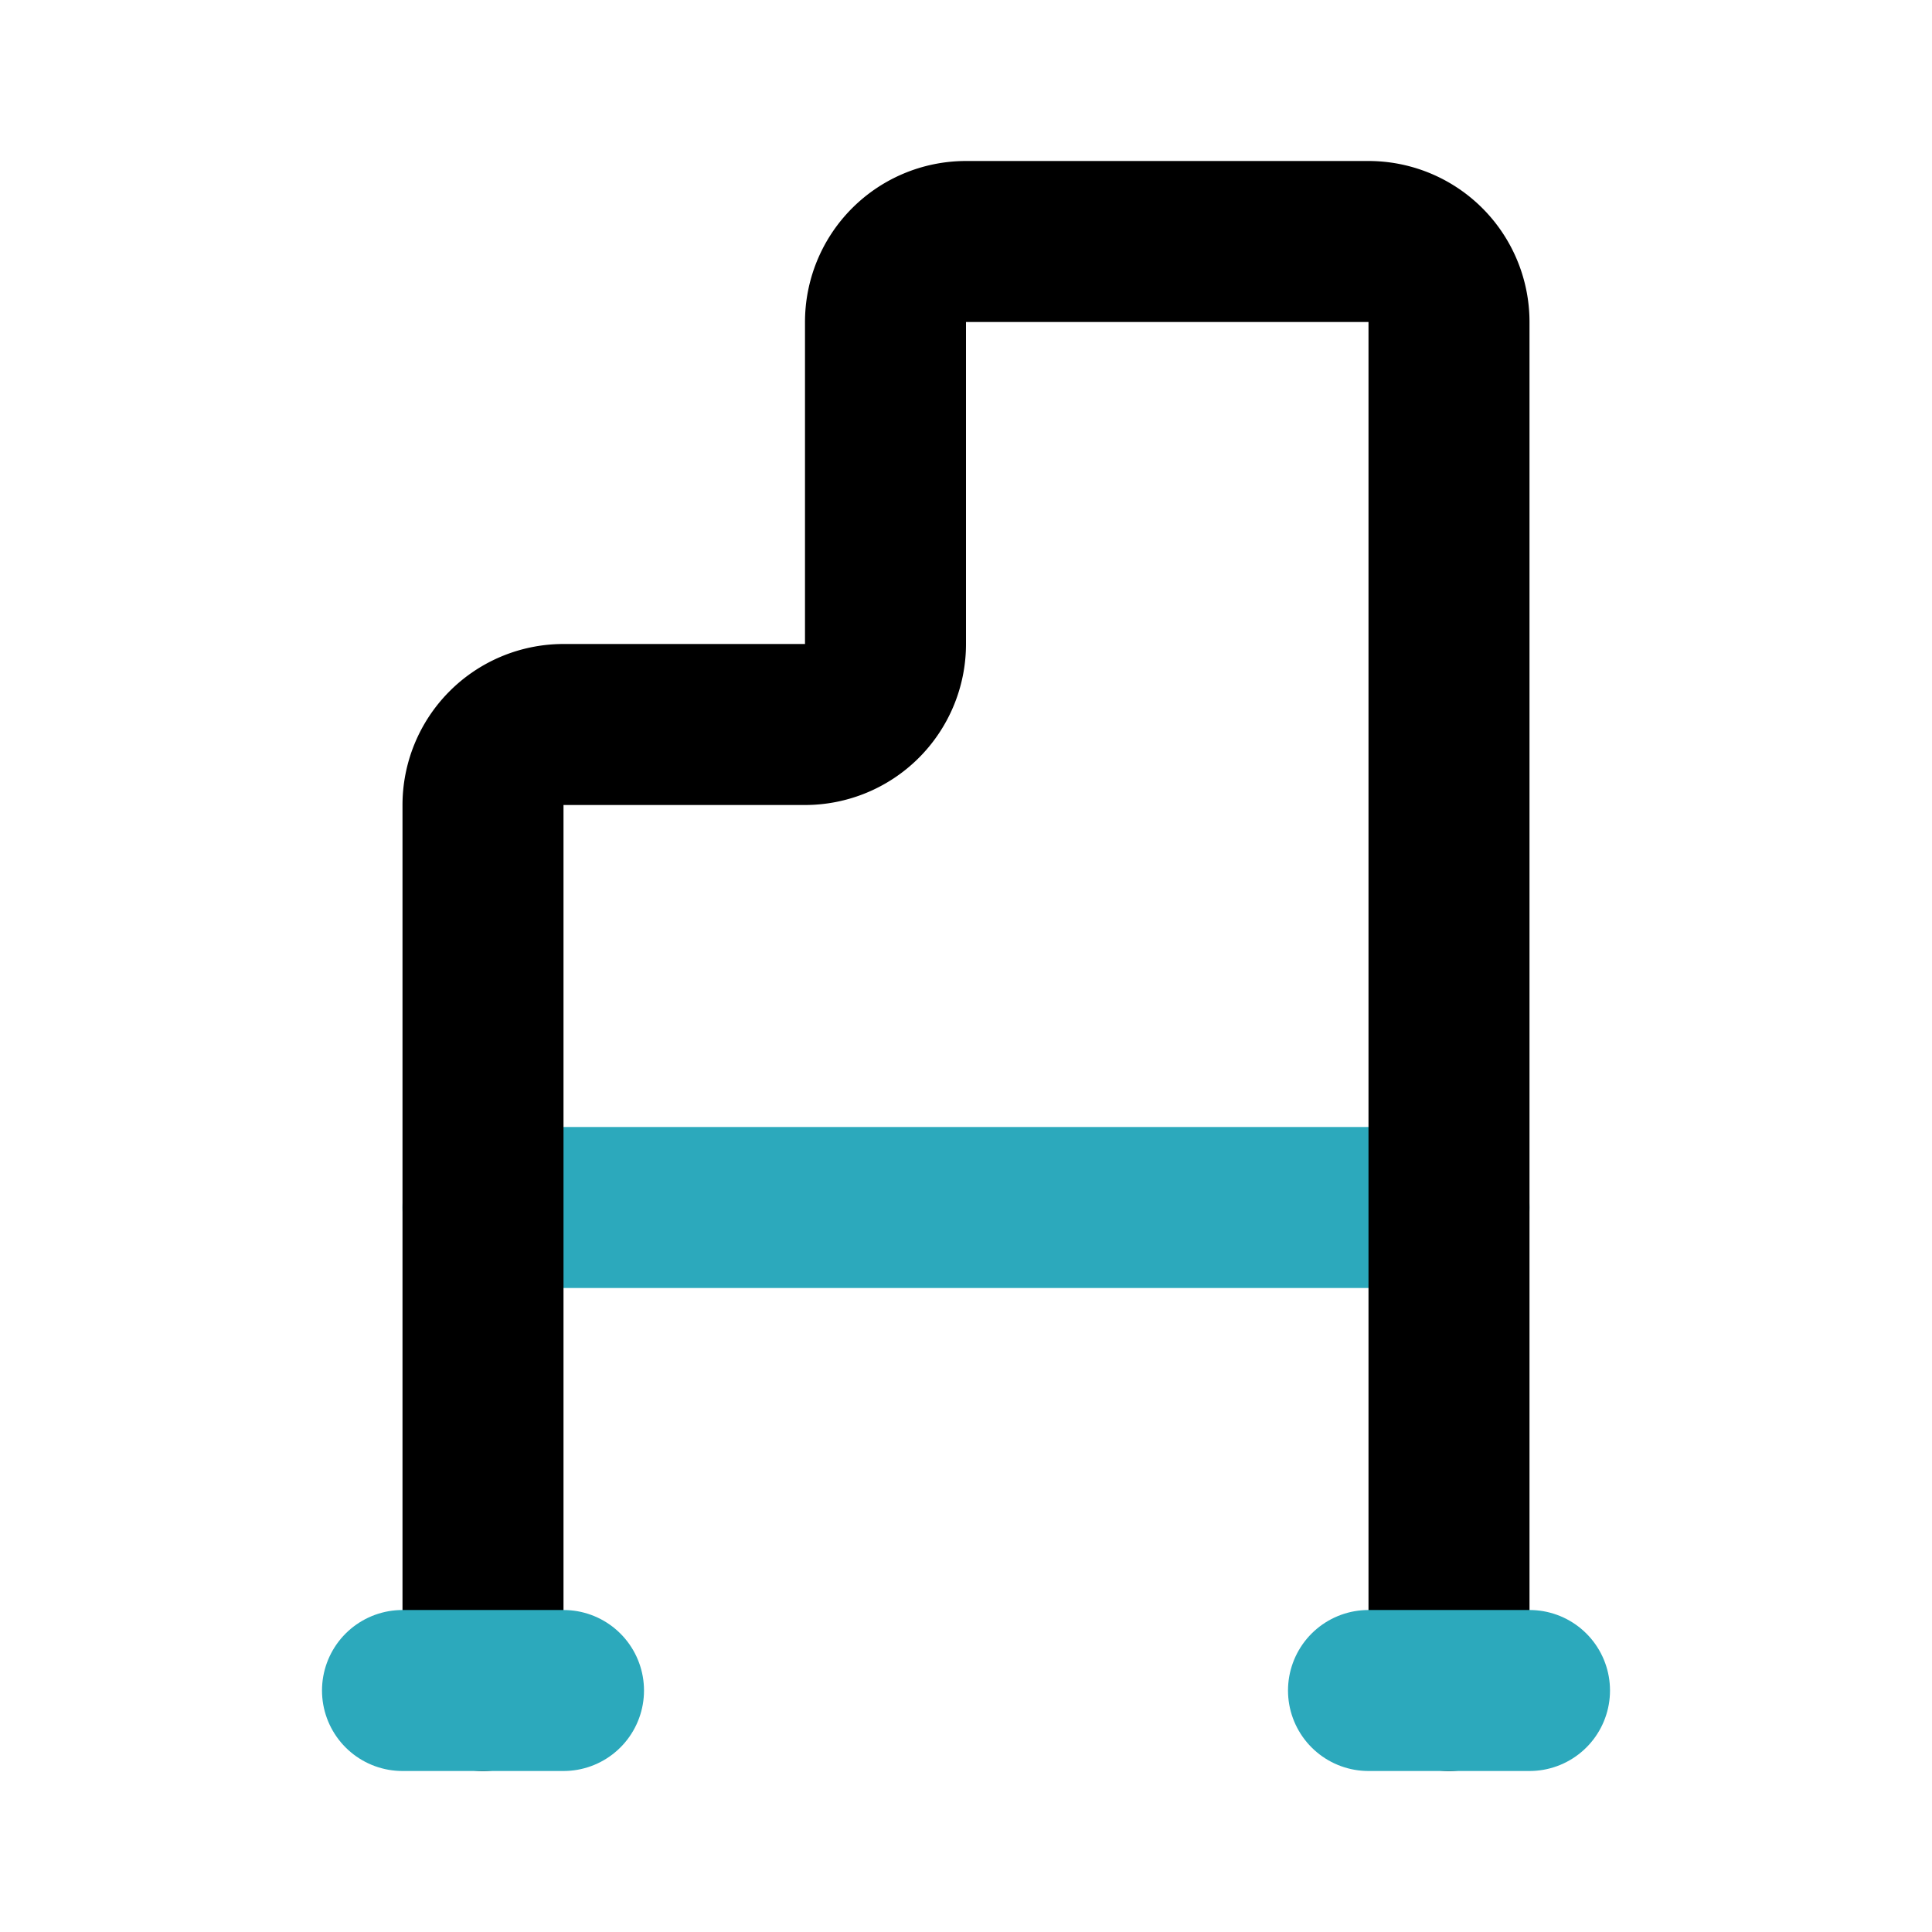
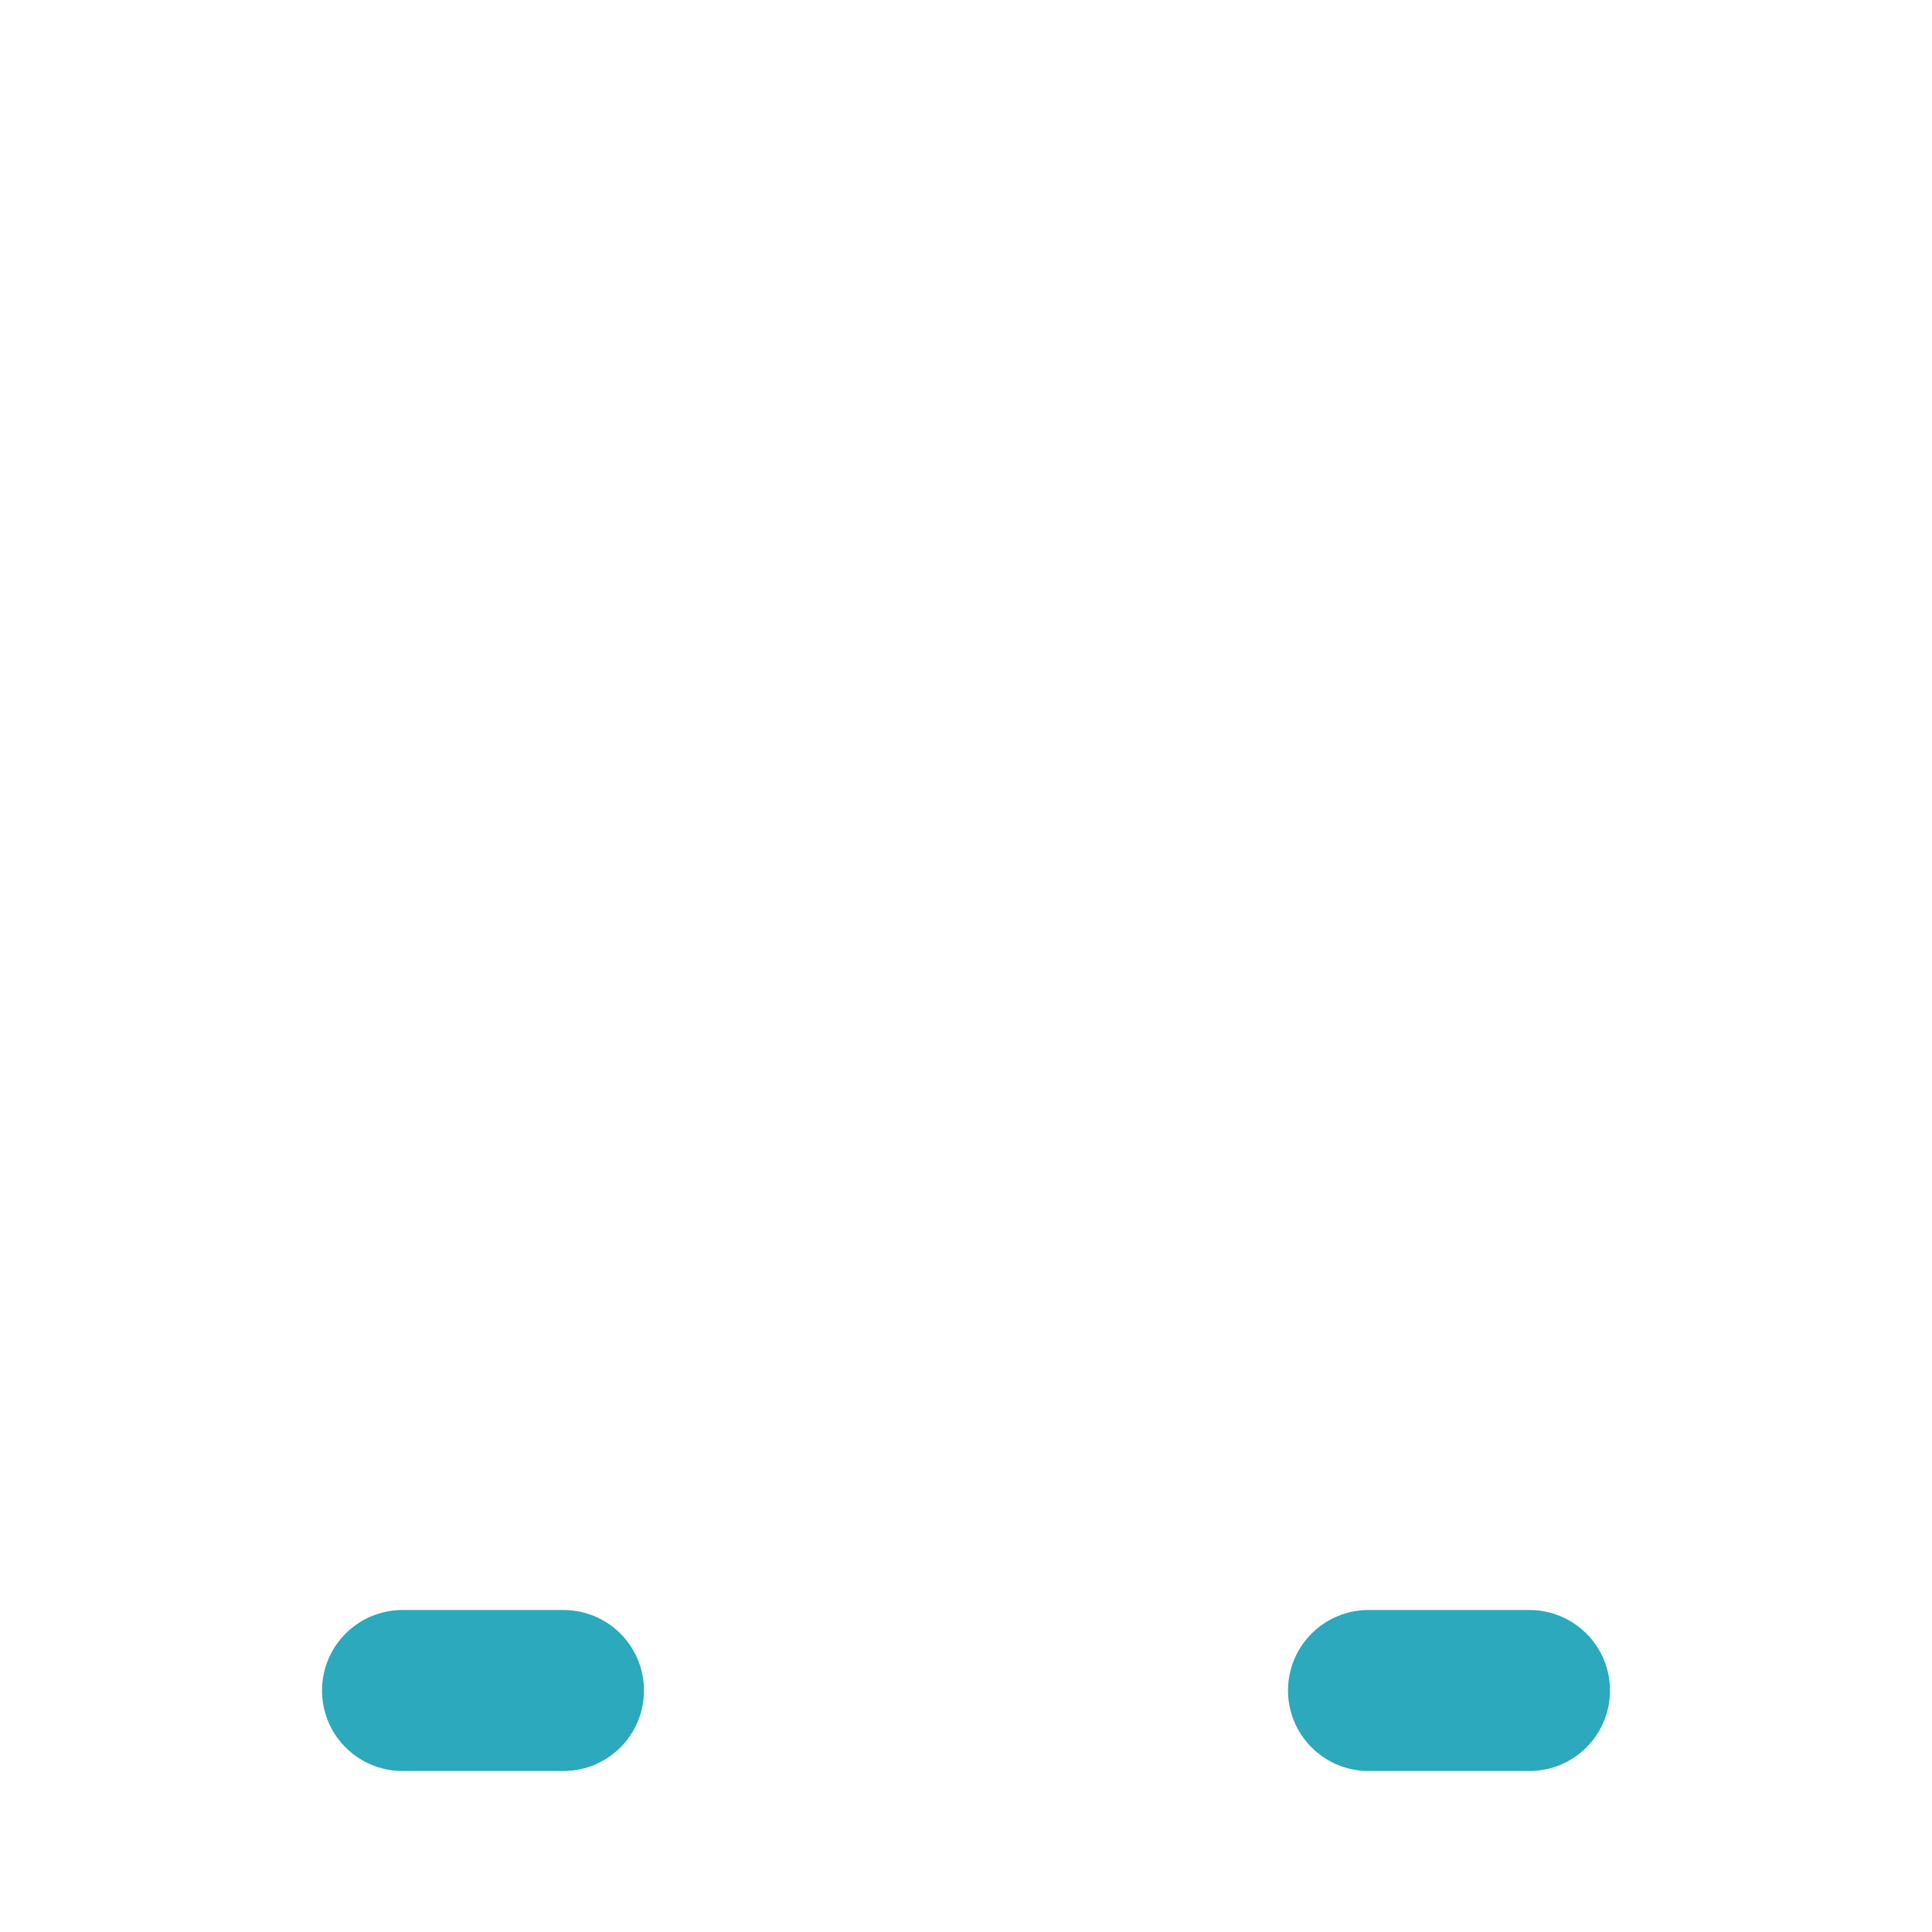
<svg xmlns="http://www.w3.org/2000/svg" fill="#000000" width="800px" height="800px" viewBox="0 0 24 24" id="walker-2" data-name="Line Color" class="icon line-color">
-   <line id="secondary" x1="18" y1="15" x2="6" y2="15" style="fill: none; stroke: rgb(44, 169, 188); stroke-linecap: round; stroke-linejoin: round; stroke-width: 2;" />
-   <path id="primary" d="M18,21V4a1,1,0,0,0-1-1H12a1,1,0,0,0-1,1V8a1,1,0,0,1-1,1H7a1,1,0,0,0-1,1V21" style="fill: none; stroke: rgb(0, 0, 0); stroke-linecap: round; stroke-linejoin: round; stroke-width: 2;" />
  <path id="secondary-2" data-name="secondary" d="M5,21H7m10,0h2" style="fill: none; stroke: rgb(44, 169, 188); stroke-linecap: round; stroke-linejoin: round; stroke-width: 2;" />
</svg>